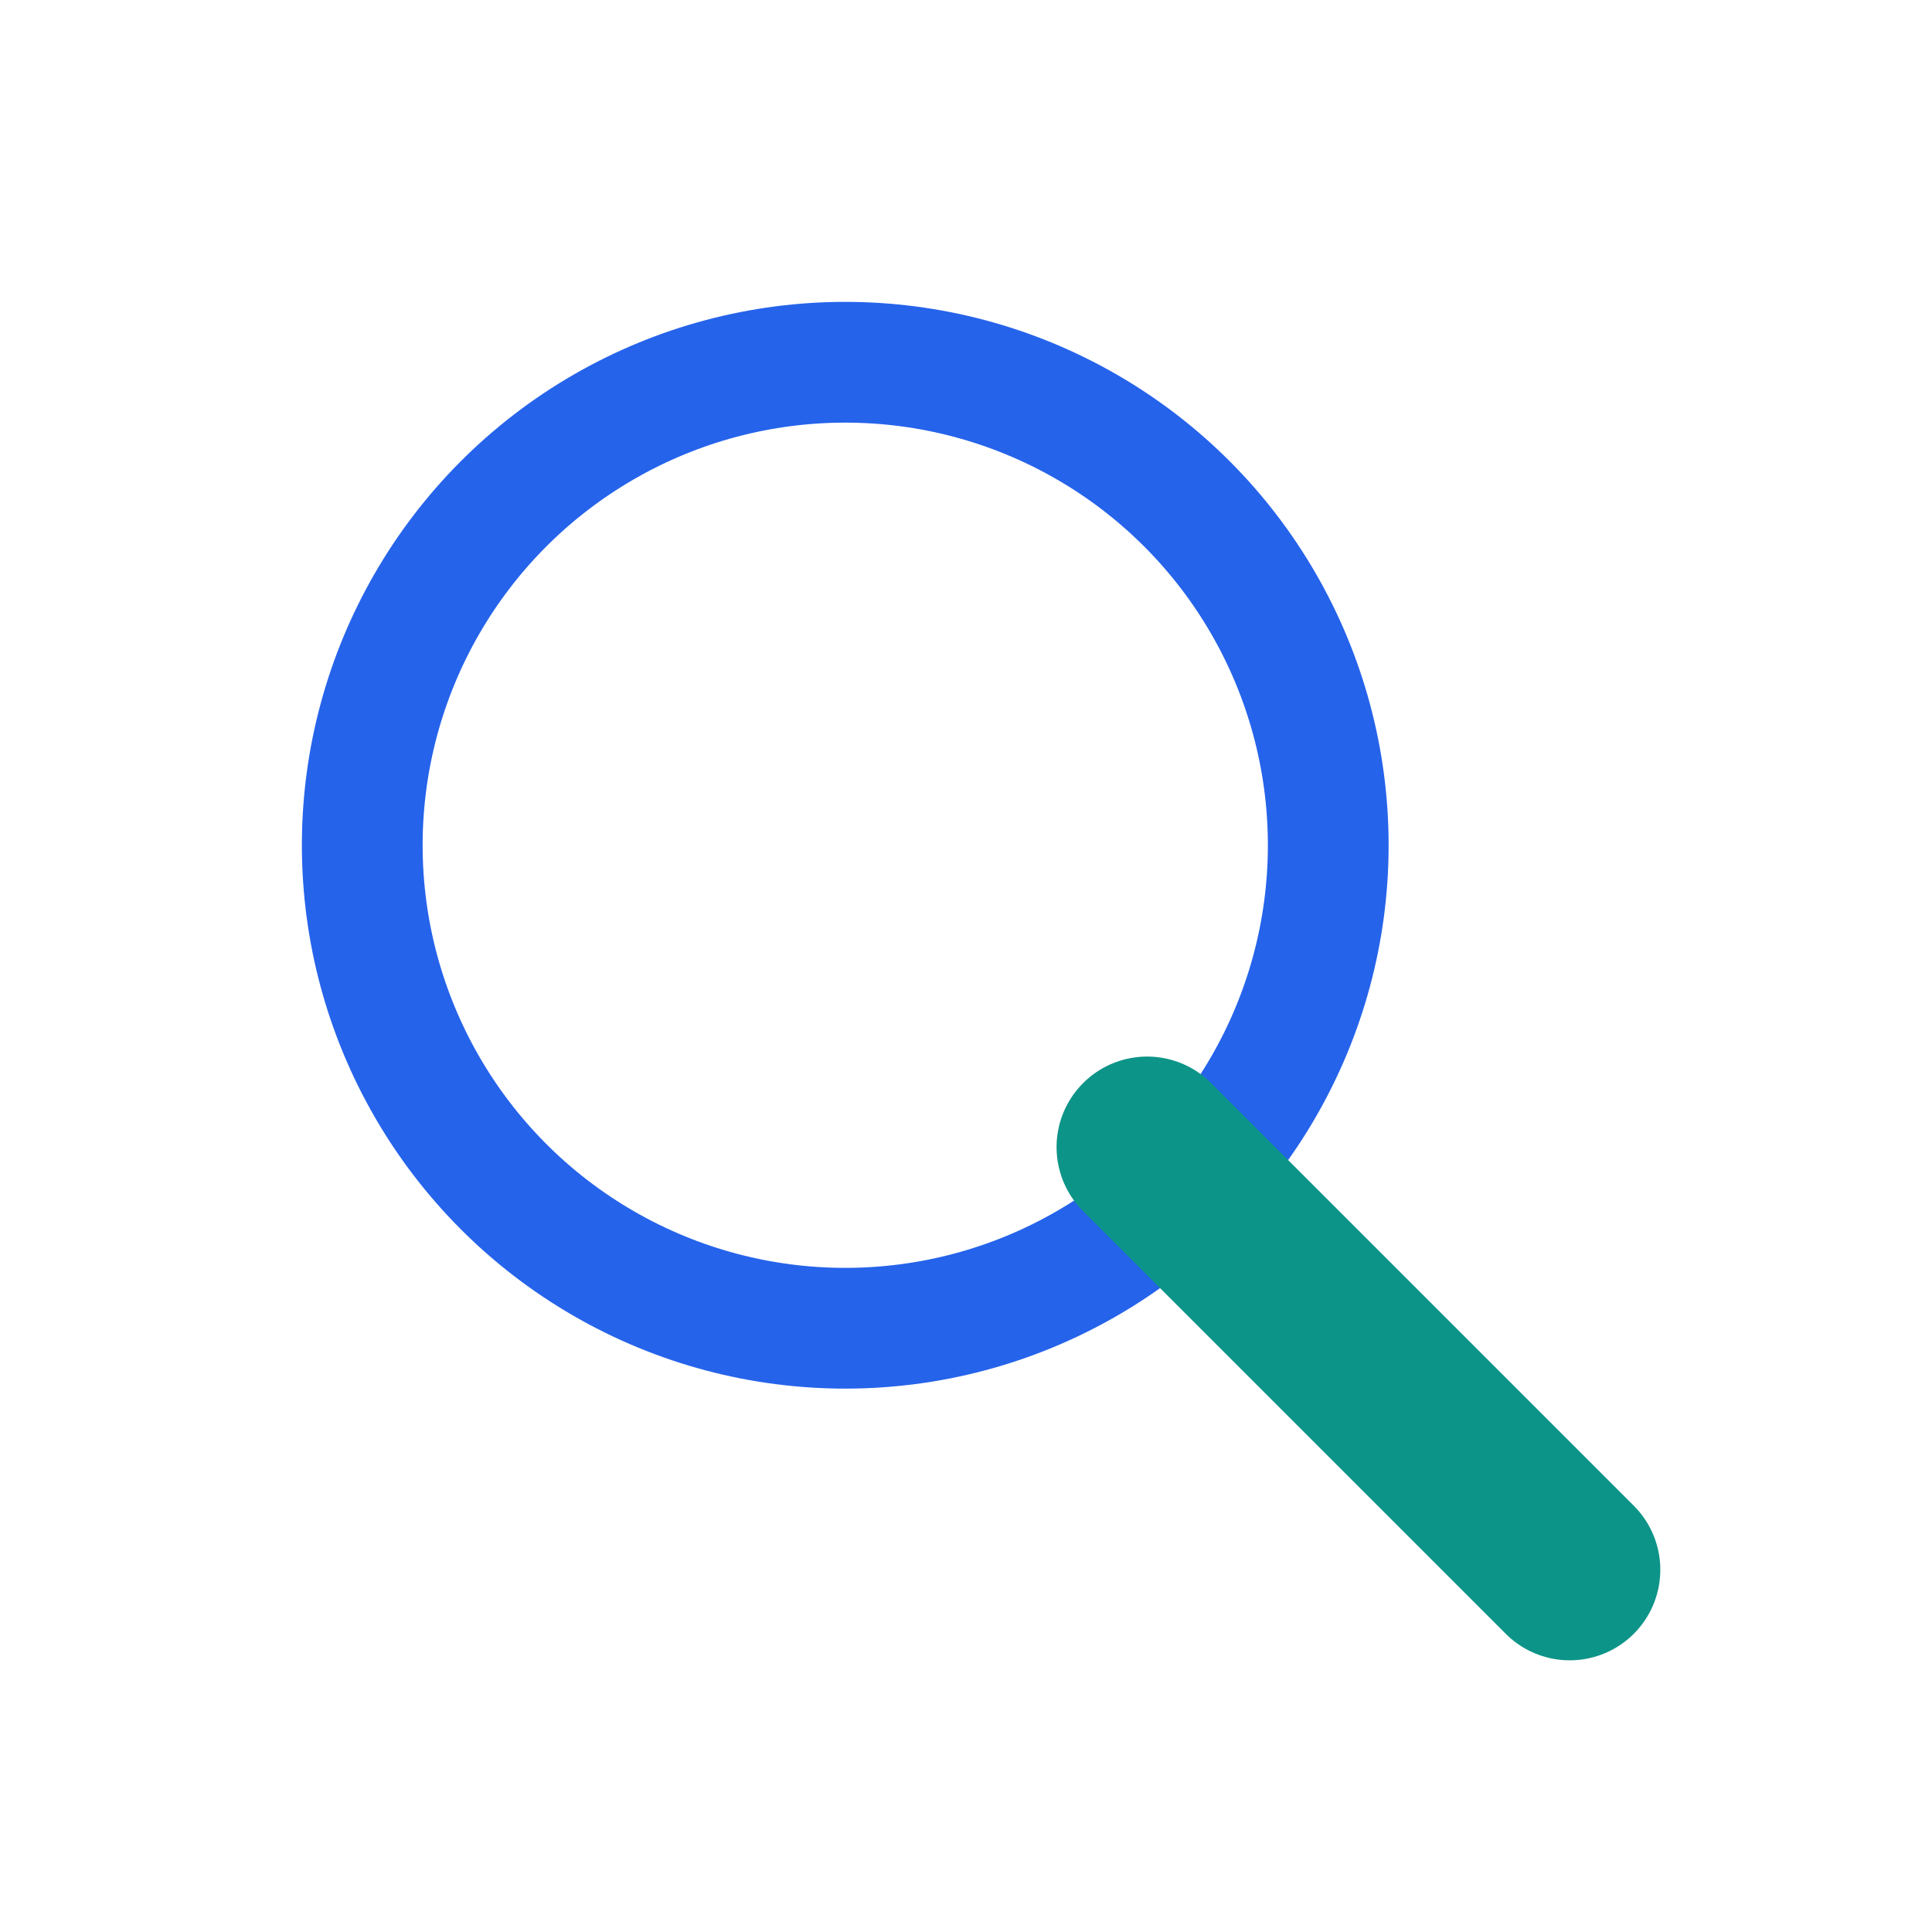
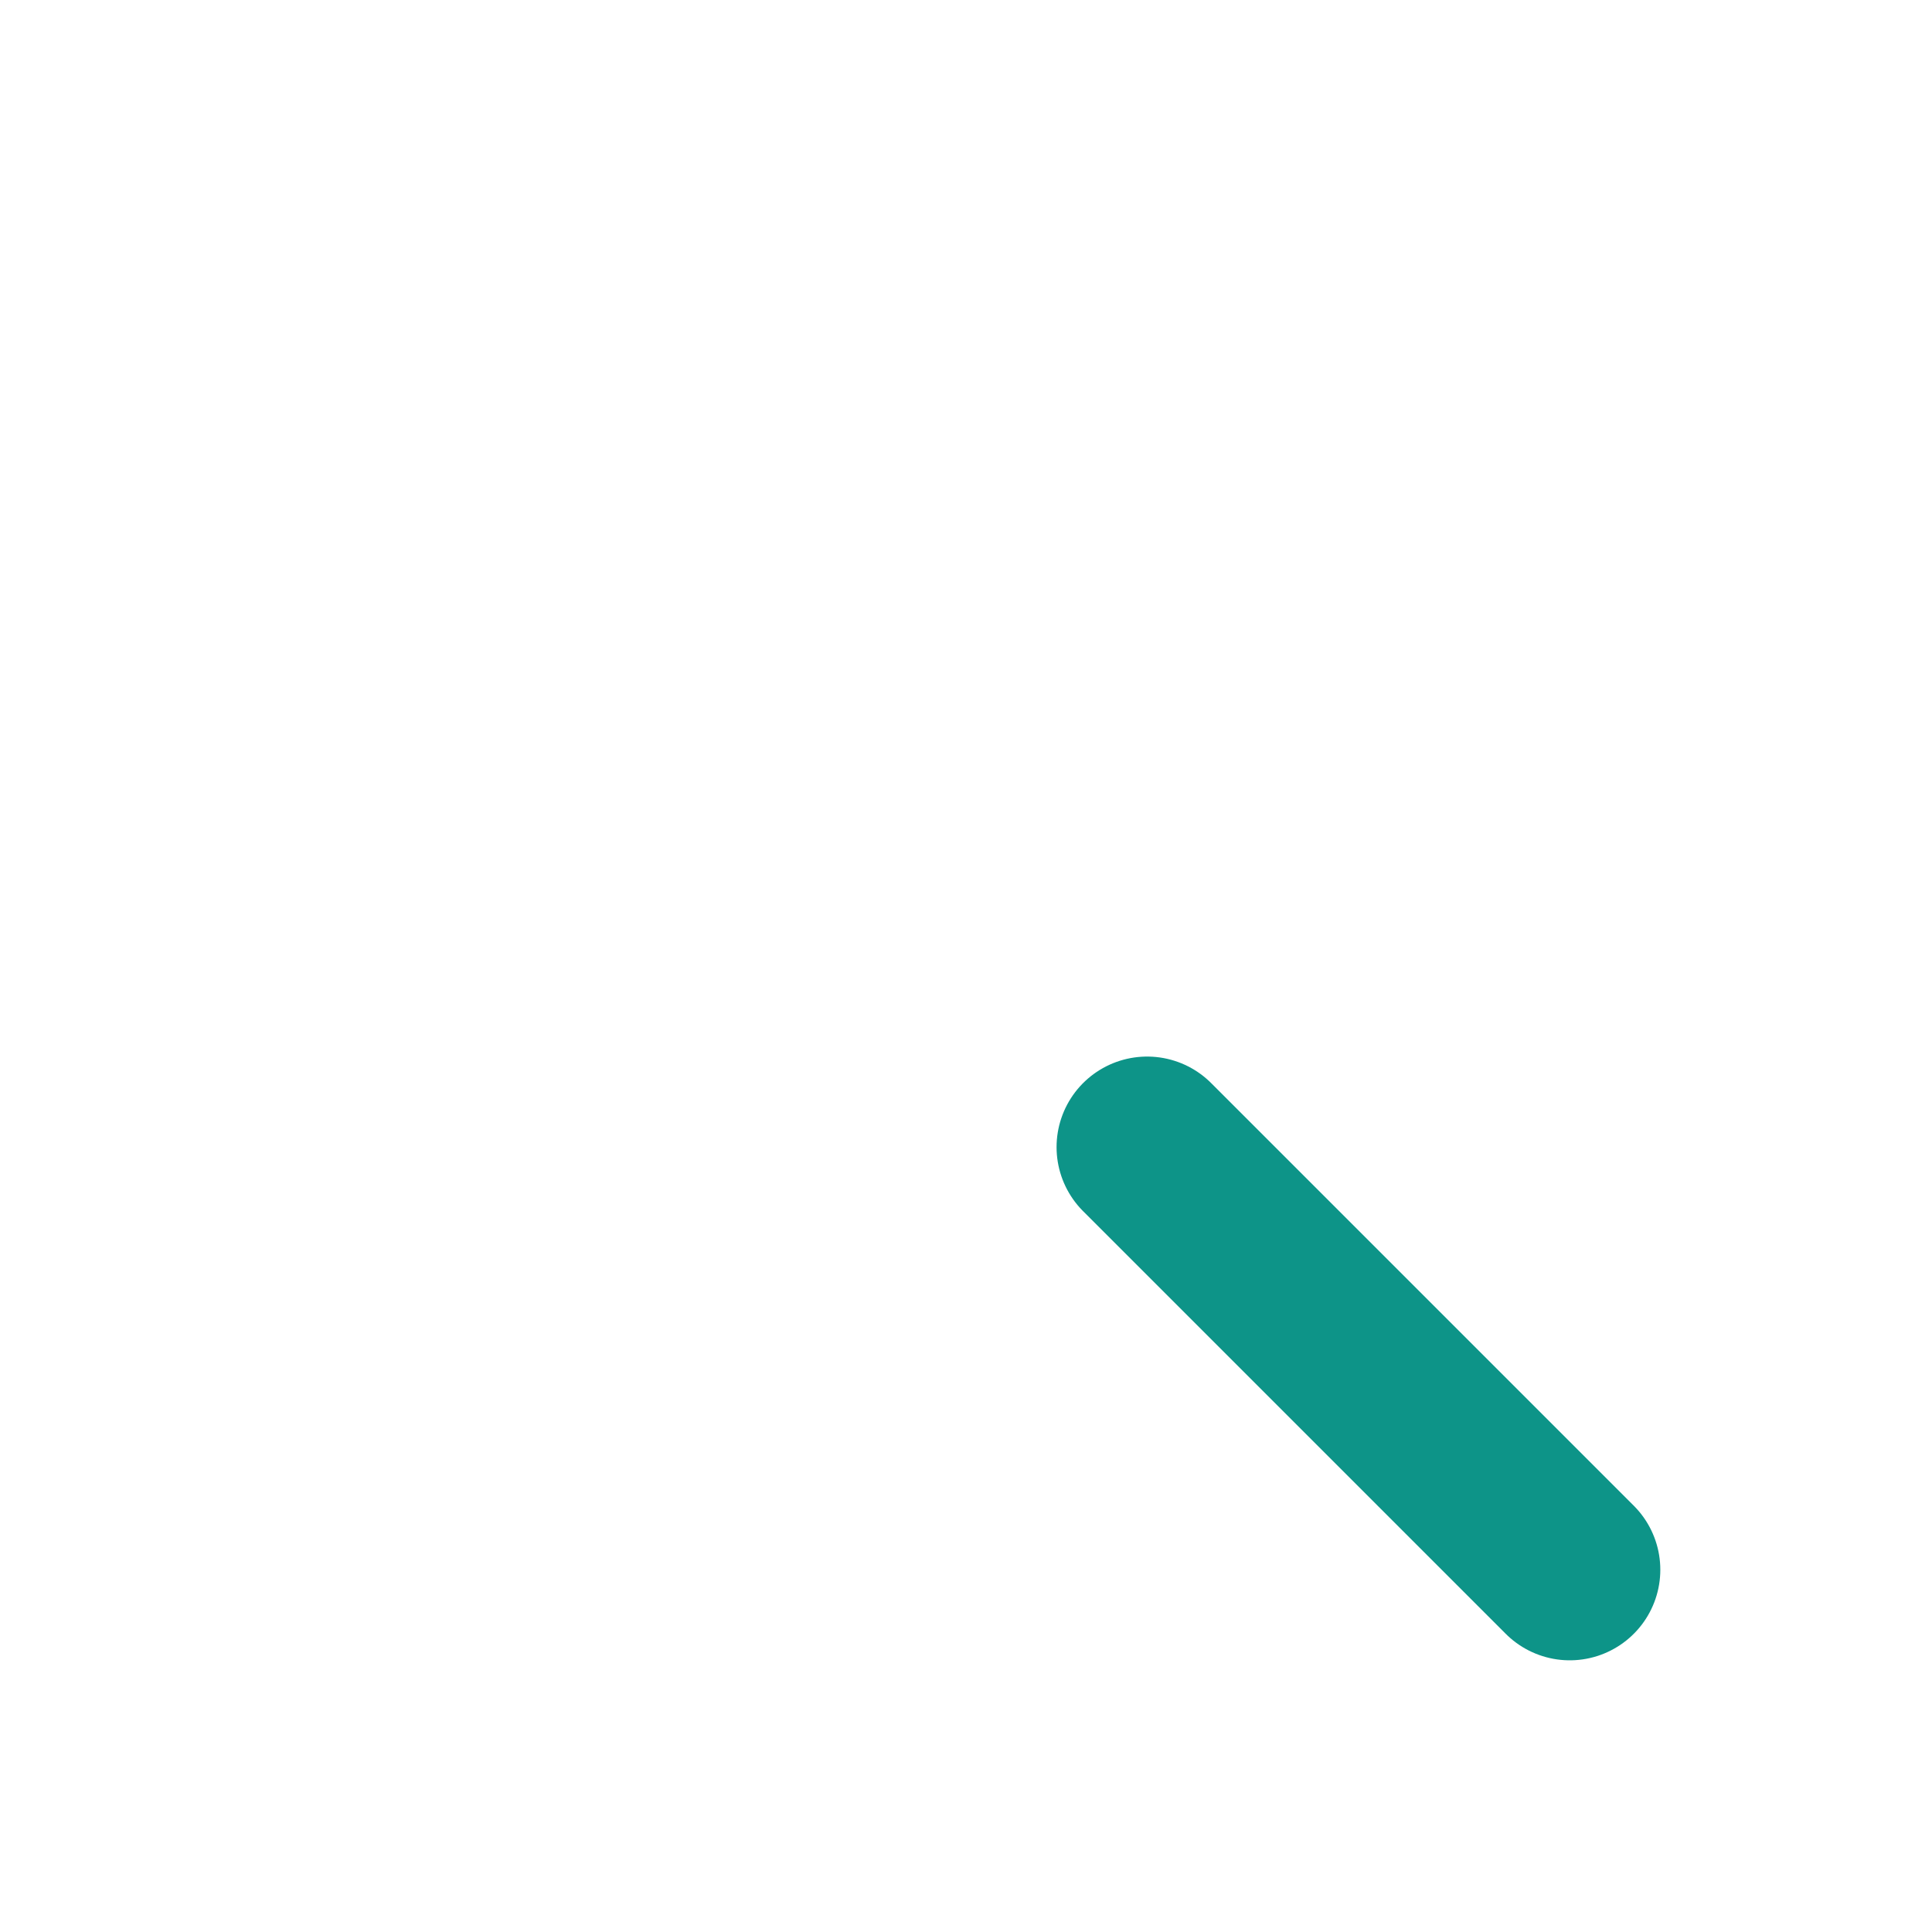
<svg xmlns="http://www.w3.org/2000/svg" width="64" height="64" viewBox="0 0 64 64" role="img" aria-labelledby="title desc">
  <title id="title">Search icon</title>
  <desc id="desc">Magnifying glass symbol</desc>
-   <circle cx="28" cy="28" r="16" fill="none" stroke="#2563eb" stroke-width="4" />
  <line x1="38" y1="38" x2="52" y2="52" stroke="#0d9488" stroke-width="6" stroke-linecap="round" />
</svg>